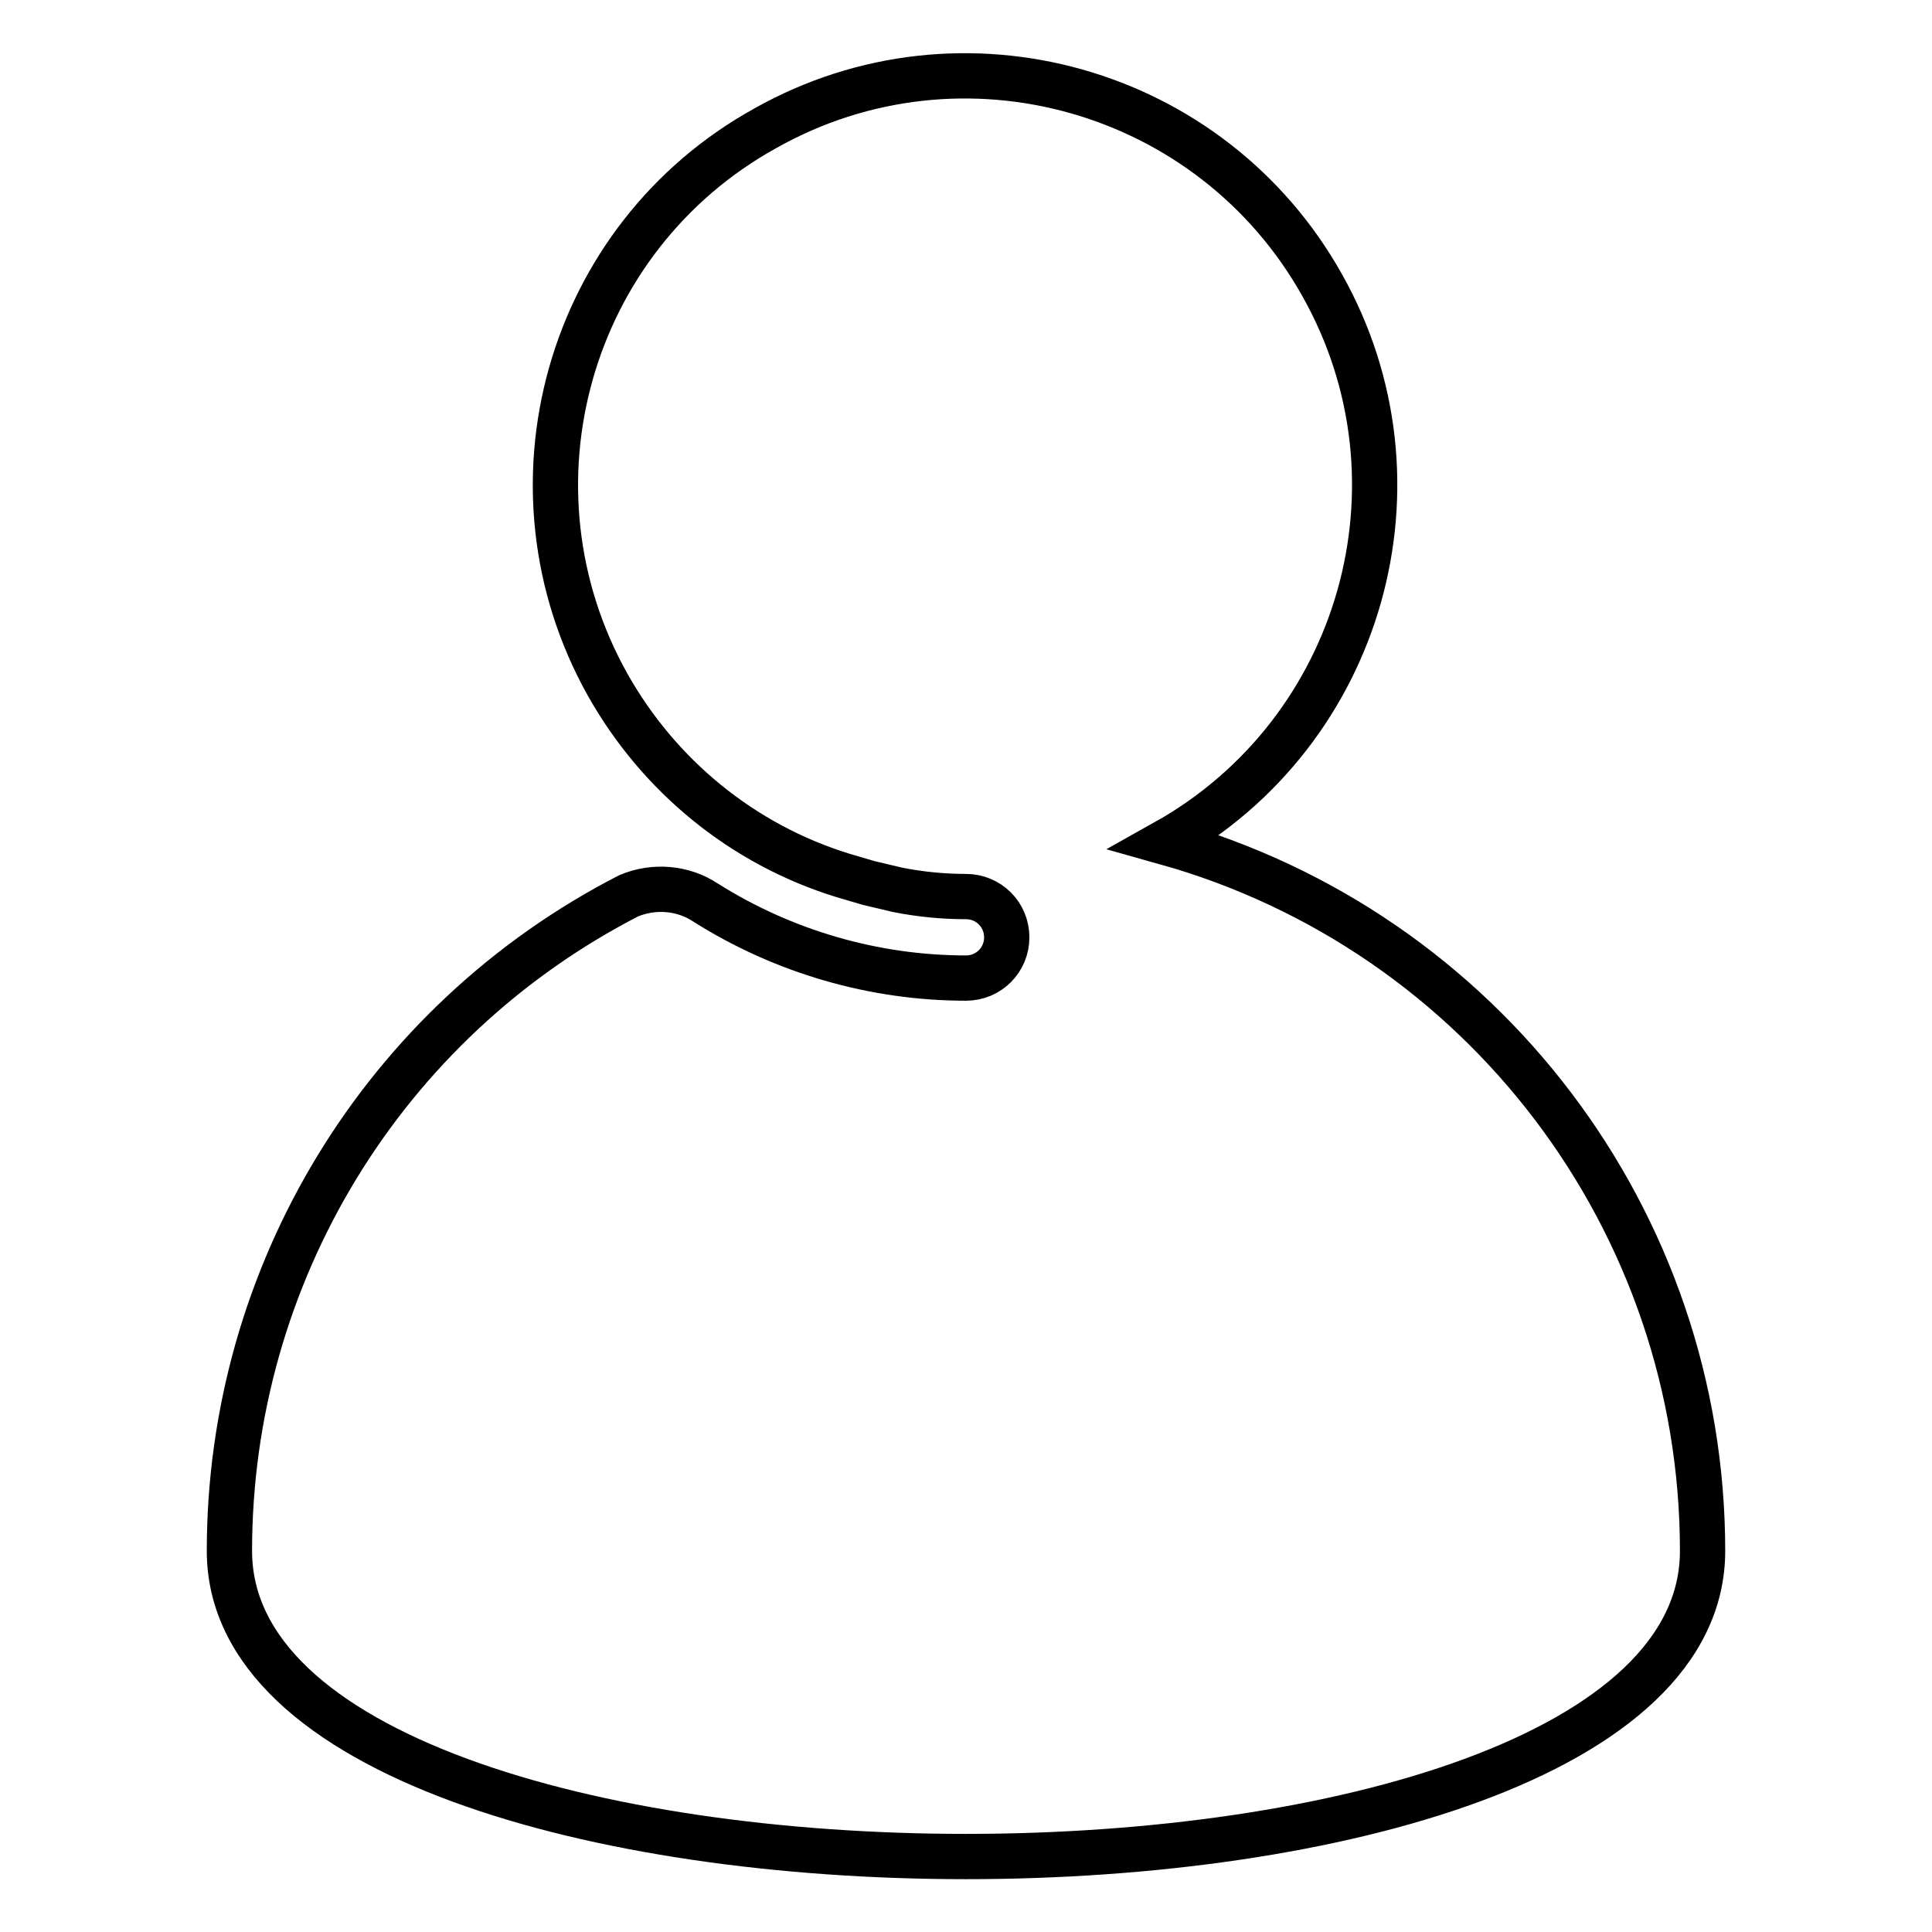
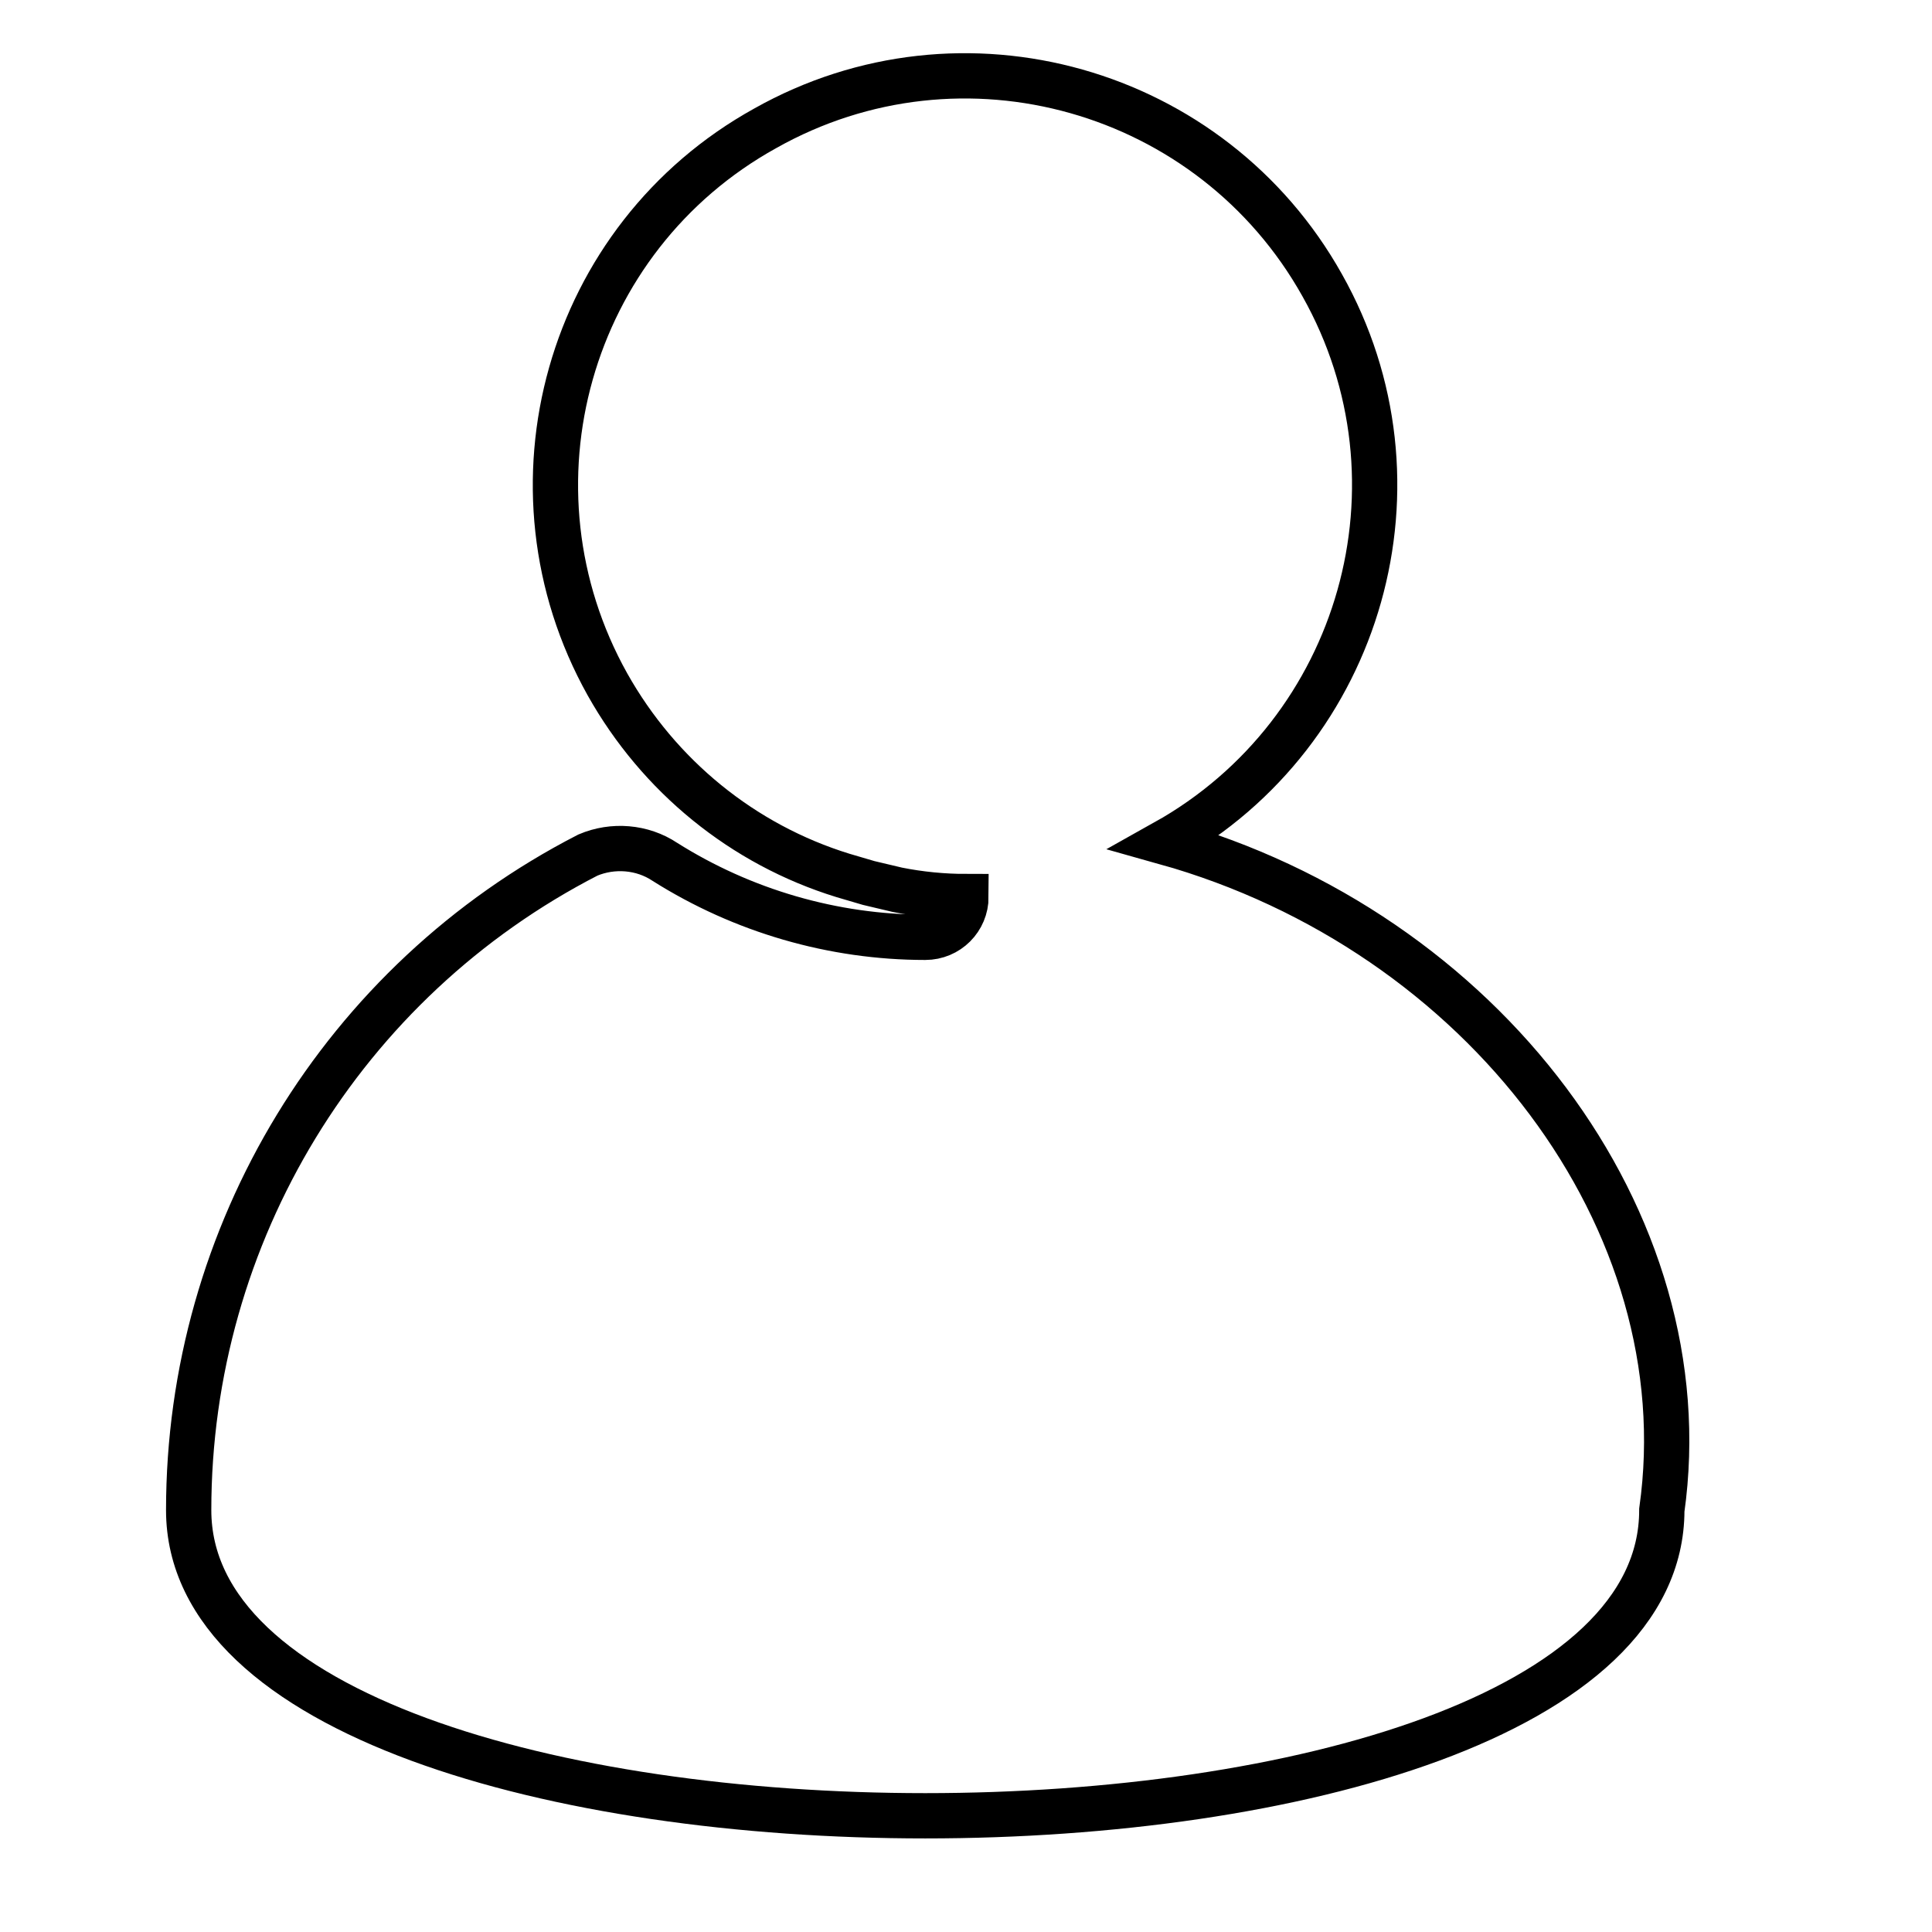
<svg xmlns="http://www.w3.org/2000/svg" version="1.1" x="0px" y="0px" viewBox="0 0 256 256" enable-background="new 0 0 256 256" xml:space="preserve">
  <g>
-     <path stroke-width="6" fill-opacity="0" stroke="#000000" d="M154.4,111.6c26.1-14.6,35.5-47.7,20.8-73.8c-14.6-26.1-47.7-35.5-73.8-20.8C75.2,31.5,65.9,64.6,80.5,90.7 c6.8,12.1,17.9,21.2,31.2,25.3l3.4,1l3.8,0.9c3,0.6,6.1,0.9,9.1,0.9c3,0,5.4,2.4,5.4,5.4c0,3-2.4,5.4-5.4,5.4 c-12.2,0-24.2-3.5-34.5-10c-3-2-6.9-2.3-10.2-0.9c-32.5,16.7-52.9,50.2-52.9,86.8c0,27,48.8,40.5,97.6,40.5 c48.8,0,97.6-13.5,97.6-40.5C225.6,161.8,196.5,123.4,154.4,111.6z" />
+     <path stroke-width="6" fill-opacity="0" stroke="#000000" d="M154.4,111.6c26.1-14.6,35.5-47.7,20.8-73.8c-14.6-26.1-47.7-35.5-73.8-20.8C75.2,31.5,65.9,64.6,80.5,90.7 c6.8,12.1,17.9,21.2,31.2,25.3l3.4,1l3.8,0.9c3,0.6,6.1,0.9,9.1,0.9c0,3-2.4,5.4-5.4,5.4 c-12.2,0-24.2-3.5-34.5-10c-3-2-6.9-2.3-10.2-0.9c-32.5,16.7-52.9,50.2-52.9,86.8c0,27,48.8,40.5,97.6,40.5 c48.8,0,97.6-13.5,97.6-40.5C225.6,161.8,196.5,123.4,154.4,111.6z" />
  </g>
</svg>